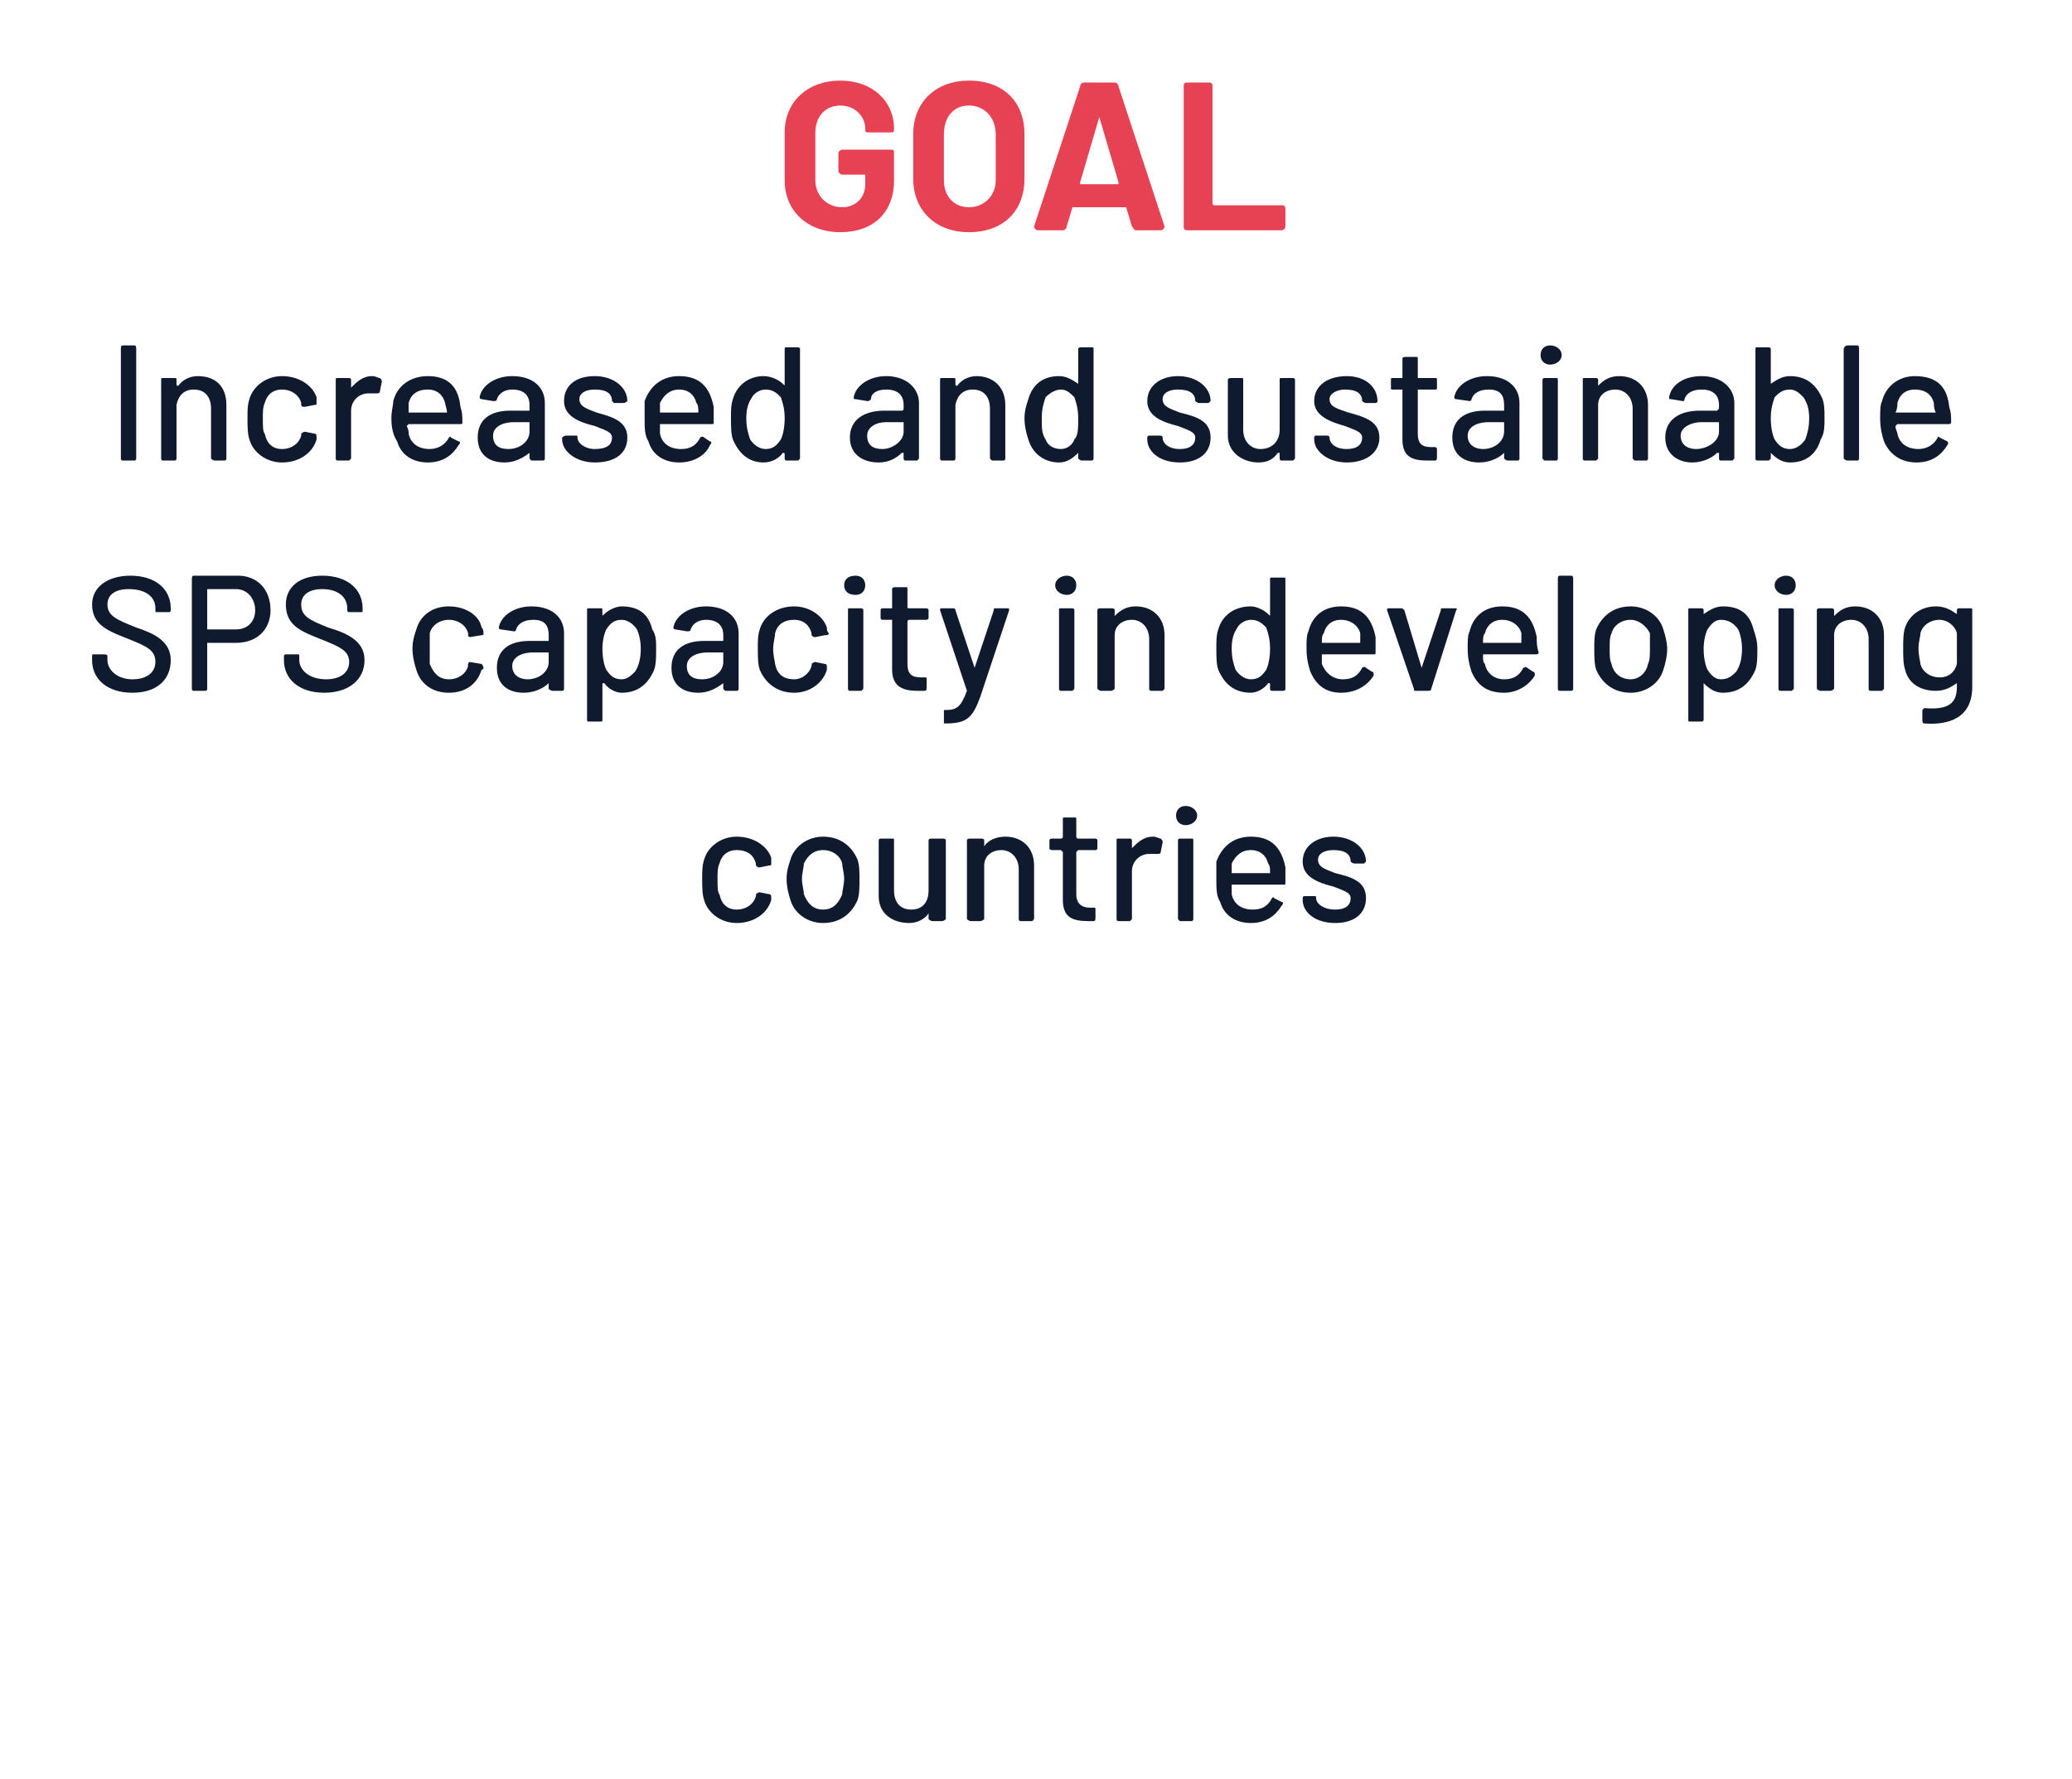
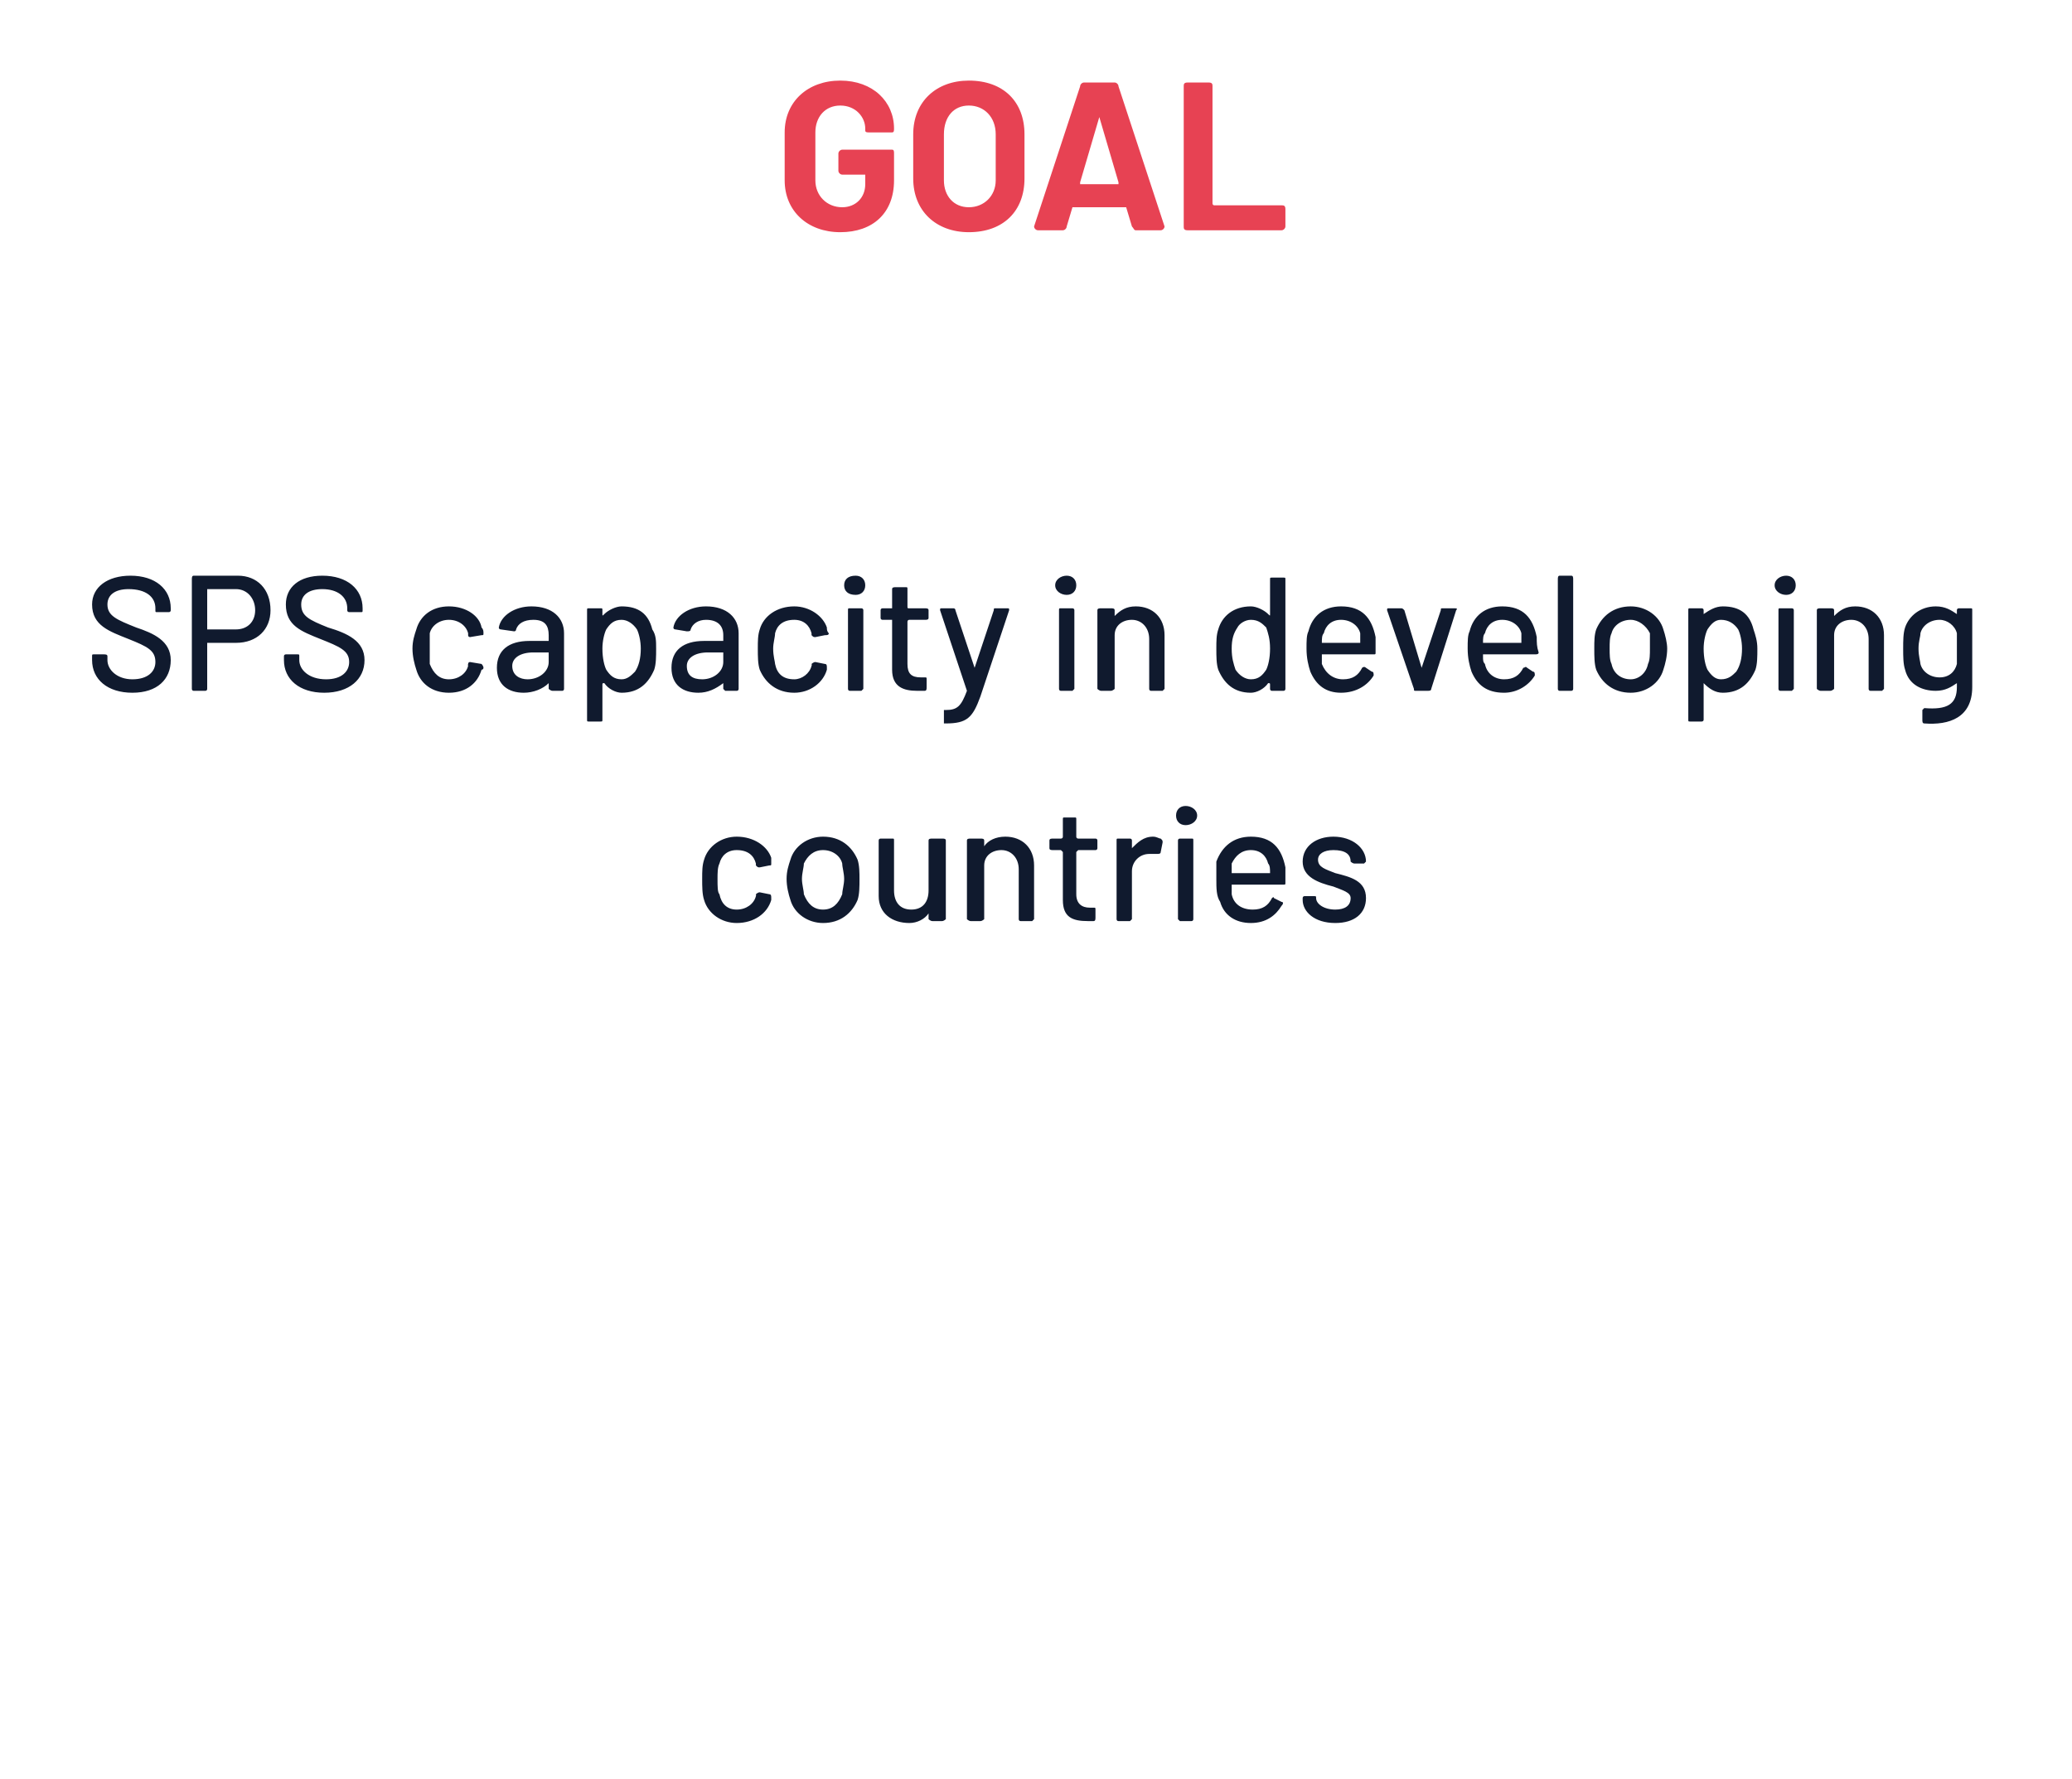
<svg xmlns="http://www.w3.org/2000/svg" version="1.1" width="108px" height="92.7px" viewBox="0 -1 108 92.7" style="top:-1px">
  <desc>GOAL Increased and sustainable SPS capacity in developing countries</desc>
  <defs />
  <g id="Polygon120148">
    <path d="M 36.7 45.9 C 36.6 45.6 36.6 45.2 36.6 44.8 C 36.6 44.4 36.6 44.1 36.7 43.8 C 36.9 43.1 37.6 42.6 38.4 42.6 C 39.3 42.6 40 43.1 40.2 43.7 C 40.2 43.8 40.2 43.9 40.2 44 C 40.2 44.1 40.2 44.1 40.1 44.1 C 40.1 44.1 39.6 44.2 39.6 44.2 C 39.5 44.2 39.5 44.2 39.4 44.1 C 39.4 44.1 39.4 44 39.4 44 C 39.3 43.6 39 43.3 38.4 43.3 C 37.9 43.3 37.6 43.6 37.5 44 C 37.4 44.2 37.4 44.5 37.4 44.8 C 37.4 45.2 37.4 45.5 37.5 45.6 C 37.6 46.1 37.9 46.4 38.4 46.4 C 38.9 46.4 39.3 46.1 39.4 45.7 C 39.42 45.66 39.4 45.6 39.4 45.6 C 39.4 45.6 39.42 45.64 39.4 45.6 C 39.4 45.6 39.5 45.5 39.6 45.5 C 39.6 45.5 40.1 45.6 40.1 45.6 C 40.2 45.6 40.2 45.7 40.2 45.8 C 40.2 45.8 40.2 45.9 40.2 45.9 C 40 46.6 39.3 47.1 38.4 47.1 C 37.6 47.1 36.9 46.6 36.7 45.9 Z M 41.2 45.9 C 41.1 45.6 41 45.2 41 44.8 C 41 44.4 41.1 44.1 41.2 43.8 C 41.4 43.1 42.1 42.6 42.9 42.6 C 43.8 42.6 44.4 43.1 44.7 43.8 C 44.8 44.1 44.8 44.5 44.8 44.8 C 44.8 45.2 44.8 45.6 44.7 45.9 C 44.4 46.6 43.8 47.1 42.9 47.1 C 42.1 47.1 41.4 46.6 41.2 45.9 Z M 43.9 45.6 C 43.9 45.4 44 45.1 44 44.8 C 44 44.5 43.9 44.2 43.9 44 C 43.8 43.6 43.4 43.3 42.9 43.3 C 42.4 43.3 42.1 43.6 41.9 44 C 41.9 44.2 41.8 44.5 41.8 44.8 C 41.8 45.1 41.9 45.4 41.9 45.6 C 42.1 46.1 42.4 46.4 42.9 46.4 C 43.4 46.4 43.7 46.1 43.9 45.6 Z M 48.6 42.7 C 48.6 42.7 49.1 42.7 49.1 42.7 C 49.2 42.7 49.3 42.7 49.3 42.8 C 49.3 42.8 49.3 46.9 49.3 46.9 C 49.3 46.9 49.2 47 49.1 47 C 49.1 47 48.6 47 48.6 47 C 48.5 47 48.4 46.9 48.4 46.9 C 48.4 46.9 48.4 46.6 48.4 46.6 C 48.4 46.6 48.4 46.6 48.4 46.6 C 48.2 46.9 47.8 47.1 47.4 47.1 C 46.5 47.1 45.8 46.6 45.8 45.7 C 45.8 45.7 45.8 42.8 45.8 42.8 C 45.8 42.7 45.9 42.7 45.9 42.7 C 45.9 42.7 46.5 42.7 46.5 42.7 C 46.6 42.7 46.6 42.7 46.6 42.8 C 46.6 42.8 46.6 45.4 46.6 45.4 C 46.6 46 46.9 46.4 47.5 46.4 C 48.1 46.4 48.4 46 48.4 45.4 C 48.4 45.4 48.4 42.8 48.4 42.8 C 48.4 42.7 48.5 42.7 48.6 42.7 Z M 53.9 44.1 C 53.9 44.1 53.9 46.9 53.9 46.9 C 53.9 46.9 53.8 47 53.8 47 C 53.8 47 53.2 47 53.2 47 C 53.1 47 53.1 46.9 53.1 46.9 C 53.1 46.9 53.1 44.3 53.1 44.3 C 53.1 43.7 52.7 43.3 52.2 43.3 C 51.7 43.3 51.3 43.6 51.3 44.1 C 51.3 44.1 51.3 46.9 51.3 46.9 C 51.3 46.9 51.2 47 51.1 47 C 51.1 47 50.6 47 50.6 47 C 50.5 47 50.4 46.9 50.4 46.9 C 50.4 46.9 50.4 42.8 50.4 42.8 C 50.4 42.7 50.5 42.7 50.6 42.7 C 50.6 42.7 51.1 42.7 51.1 42.7 C 51.2 42.7 51.3 42.7 51.3 42.8 C 51.3 42.8 51.3 43 51.3 43 C 51.3 43.1 51.3 43.1 51.3 43.1 C 51.5 42.8 51.9 42.6 52.4 42.6 C 53.3 42.6 53.9 43.2 53.9 44.1 Z M 57.1 43.3 C 57.1 43.3 56.2 43.3 56.2 43.3 C 56.2 43.3 56.1 43.4 56.1 43.4 C 56.1 43.4 56.1 45.6 56.1 45.6 C 56.1 46.1 56.4 46.3 56.8 46.3 C 56.8 46.3 57 46.3 57 46.3 C 57.1 46.3 57.1 46.3 57.1 46.4 C 57.1 46.4 57.1 46.8 57.1 46.8 C 57.1 46.9 57.1 47 57 47 C 56.9 47 56.8 47 56.7 47 C 55.9 47 55.4 46.8 55.4 45.9 C 55.4 45.9 55.4 43.4 55.4 43.4 C 55.4 43.4 55.3 43.3 55.3 43.3 C 55.3 43.3 54.9 43.3 54.9 43.3 C 54.8 43.3 54.7 43.3 54.7 43.2 C 54.7 43.2 54.7 42.8 54.7 42.8 C 54.7 42.7 54.8 42.7 54.9 42.7 C 54.9 42.7 55.3 42.7 55.3 42.7 C 55.3 42.7 55.4 42.7 55.4 42.6 C 55.4 42.6 55.4 41.7 55.4 41.7 C 55.4 41.6 55.4 41.6 55.5 41.6 C 55.5 41.6 56 41.6 56 41.6 C 56.1 41.6 56.1 41.6 56.1 41.7 C 56.1 41.7 56.1 42.6 56.1 42.6 C 56.1 42.7 56.2 42.7 56.2 42.7 C 56.2 42.7 57.1 42.7 57.1 42.7 C 57.1 42.7 57.2 42.7 57.2 42.8 C 57.2 42.8 57.2 43.2 57.2 43.2 C 57.2 43.3 57.1 43.3 57.1 43.3 Z M 60.5 42.7 C 60.6 42.8 60.6 42.8 60.6 42.9 C 60.6 42.9 60.5 43.4 60.5 43.4 C 60.5 43.5 60.4 43.5 60.3 43.5 C 60.2 43.5 60.1 43.5 59.9 43.5 C 59.4 43.5 59 43.9 59 44.4 C 59 44.4 59 46.9 59 46.9 C 59 46.9 58.9 47 58.9 47 C 58.9 47 58.3 47 58.3 47 C 58.2 47 58.2 46.9 58.2 46.9 C 58.2 46.9 58.2 42.8 58.2 42.8 C 58.2 42.7 58.2 42.7 58.3 42.7 C 58.3 42.7 58.9 42.7 58.9 42.7 C 58.9 42.7 59 42.7 59 42.8 C 59 42.8 59 43.2 59 43.2 C 59 43.2 59 43.2 59 43.2 C 59.3 42.9 59.6 42.6 60.1 42.6 C 60.3 42.6 60.4 42.7 60.5 42.7 Z M 61.3 41.5 C 61.3 41.2 61.5 41 61.8 41 C 62.1 41 62.4 41.2 62.4 41.5 C 62.4 41.8 62.1 42 61.8 42 C 61.5 42 61.3 41.8 61.3 41.5 Z M 61.4 46.9 C 61.4 46.9 61.4 42.8 61.4 42.8 C 61.4 42.7 61.5 42.7 61.5 42.7 C 61.5 42.7 62.1 42.7 62.1 42.7 C 62.2 42.7 62.2 42.7 62.2 42.8 C 62.2 42.8 62.2 46.9 62.2 46.9 C 62.2 46.9 62.2 47 62.1 47 C 62.1 47 61.5 47 61.5 47 C 61.5 47 61.4 46.9 61.4 46.9 Z M 66.3 45.8 C 66.3 45.8 66.4 45.7 66.4 45.8 C 66.4 45.8 66.8 46 66.8 46 C 66.9 46 66.9 46.1 66.8 46.2 C 66.5 46.7 66 47.1 65.2 47.1 C 64.4 47.1 63.8 46.7 63.6 46 C 63.4 45.7 63.4 45.3 63.4 44.8 C 63.4 44.4 63.4 44.1 63.4 43.9 C 63.7 43.1 64.3 42.6 65.2 42.6 C 66.3 42.6 66.8 43.2 67 44.2 C 67 44.5 67 44.7 67 45 C 67 45.1 67 45.1 66.9 45.1 C 66.9 45.1 64.2 45.1 64.2 45.1 C 64.2 45.1 64.2 45.2 64.2 45.2 C 64.2 45.4 64.2 45.5 64.2 45.6 C 64.3 46.1 64.7 46.4 65.3 46.4 C 65.8 46.4 66.1 46.2 66.3 45.8 Z M 64.2 44 C 64.2 44.1 64.2 44.3 64.2 44.5 C 64.2 44.5 64.2 44.5 64.2 44.5 C 64.2 44.5 66.1 44.5 66.1 44.5 C 66.2 44.5 66.2 44.5 66.2 44.5 C 66.2 44.3 66.2 44.1 66.1 44 C 66 43.6 65.7 43.3 65.2 43.3 C 64.7 43.3 64.4 43.6 64.2 44 Z M 67.9 45.9 C 67.9 45.9 67.9 45.8 67.9 45.8 C 67.9 45.8 67.9 45.7 68 45.7 C 68 45.7 68.5 45.7 68.5 45.7 C 68.6 45.7 68.6 45.7 68.6 45.8 C 68.6 45.8 68.6 45.8 68.6 45.8 C 68.6 46.1 69 46.4 69.6 46.4 C 70.1 46.4 70.4 46.2 70.4 45.8 C 70.4 45.5 70 45.4 69.5 45.2 C 68.7 45 67.9 44.7 67.9 43.9 C 67.9 43.1 68.6 42.6 69.5 42.6 C 70.5 42.6 71.2 43.2 71.2 43.9 C 71.2 43.9 71.1 44 71.1 44 C 71.1 44 70.6 44 70.6 44 C 70.5 44 70.4 43.9 70.4 43.9 C 70.4 43.9 70.4 43.9 70.4 43.9 C 70.4 43.5 70.1 43.3 69.5 43.3 C 69 43.3 68.7 43.5 68.7 43.8 C 68.7 44.2 69.1 44.3 69.6 44.5 C 70.4 44.7 71.2 44.9 71.2 45.8 C 71.2 46.6 70.6 47.1 69.6 47.1 C 68.5 47.1 67.9 46.5 67.9 45.9 Z " stroke="none" fill="#101a2e" />
  </g>
  <g id="Polygon120147">
    <path d="M 4.8 33.4 C 4.8 33.4 4.8 33.2 4.8 33.2 C 4.8 33.1 4.8 33.1 4.9 33.1 C 4.9 33.1 5.4 33.1 5.4 33.1 C 5.5 33.1 5.6 33.1 5.6 33.2 C 5.6 33.2 5.6 33.4 5.6 33.4 C 5.6 33.9 6.1 34.4 6.9 34.4 C 7.7 34.4 8.1 34 8.1 33.5 C 8.1 32.9 7.7 32.7 6.7 32.3 C 5.7 31.9 4.8 31.6 4.8 30.5 C 4.8 29.6 5.6 29 6.8 29 C 8.1 29 8.9 29.7 8.9 30.7 C 8.9 30.7 8.9 30.8 8.9 30.8 C 8.9 30.9 8.8 30.9 8.8 30.9 C 8.8 30.9 8.2 30.9 8.2 30.9 C 8.1 30.9 8.1 30.9 8.1 30.8 C 8.1 30.8 8.1 30.7 8.1 30.7 C 8.1 30.1 7.6 29.7 6.7 29.7 C 6 29.7 5.6 30 5.6 30.5 C 5.6 31.1 6.1 31.3 7.1 31.7 C 8 32 8.9 32.4 8.9 33.4 C 8.9 34.4 8.2 35.1 6.9 35.1 C 5.6 35.1 4.8 34.4 4.8 33.4 Z M 14.1 30.8 C 14.1 31.8 13.4 32.5 12.3 32.5 C 12.3 32.5 10.8 32.5 10.8 32.5 C 10.8 32.5 10.8 32.5 10.8 32.5 C 10.8 32.5 10.8 34.9 10.8 34.9 C 10.8 34.9 10.8 35 10.7 35 C 10.7 35 10.1 35 10.1 35 C 10 35 10 34.9 10 34.9 C 10 34.9 10 29.2 10 29.2 C 10 29.1 10 29 10.1 29 C 10.1 29 12.4 29 12.4 29 C 13.4 29 14.1 29.7 14.1 30.8 Z M 13.3 30.8 C 13.3 30.2 12.9 29.7 12.3 29.7 C 12.3 29.7 10.8 29.7 10.8 29.7 C 10.8 29.7 10.8 29.8 10.8 29.8 C 10.8 29.8 10.8 31.8 10.8 31.8 C 10.8 31.8 10.8 31.8 10.8 31.8 C 10.8 31.8 12.3 31.8 12.3 31.8 C 12.9 31.8 13.3 31.4 13.3 30.8 Z M 14.8 33.4 C 14.8 33.4 14.8 33.2 14.8 33.2 C 14.8 33.1 14.9 33.1 14.9 33.1 C 14.9 33.1 15.5 33.1 15.5 33.1 C 15.6 33.1 15.6 33.1 15.6 33.2 C 15.6 33.2 15.6 33.4 15.6 33.4 C 15.6 33.9 16.1 34.4 17 34.4 C 17.8 34.4 18.2 34 18.2 33.5 C 18.2 32.9 17.7 32.7 16.7 32.3 C 15.7 31.9 14.9 31.6 14.9 30.5 C 14.9 29.6 15.6 29 16.8 29 C 18.1 29 18.9 29.7 18.9 30.7 C 18.9 30.7 18.9 30.8 18.9 30.8 C 18.9 30.9 18.9 30.9 18.8 30.9 C 18.8 30.9 18.2 30.9 18.2 30.9 C 18.2 30.9 18.1 30.9 18.1 30.8 C 18.1 30.8 18.1 30.7 18.1 30.7 C 18.1 30.1 17.6 29.7 16.8 29.7 C 16.1 29.7 15.7 30 15.7 30.5 C 15.7 31.1 16.1 31.3 17.1 31.7 C 18.1 32 19 32.4 19 33.4 C 19 34.4 18.2 35.1 16.9 35.1 C 15.6 35.1 14.8 34.4 14.8 33.4 Z M 21.7 33.9 C 21.6 33.6 21.5 33.2 21.5 32.8 C 21.5 32.4 21.6 32.1 21.7 31.8 C 21.9 31.1 22.5 30.6 23.4 30.6 C 24.3 30.6 25 31.1 25.1 31.7 C 25.2 31.8 25.2 31.9 25.2 32 C 25.2 32.1 25.2 32.1 25.1 32.1 C 25.1 32.1 24.5 32.2 24.5 32.2 C 24.5 32.2 24.4 32.2 24.4 32.1 C 24.4 32.1 24.4 32 24.4 32 C 24.3 31.6 23.9 31.3 23.4 31.3 C 22.9 31.3 22.5 31.6 22.4 32 C 22.4 32.2 22.4 32.5 22.4 32.8 C 22.4 33.2 22.4 33.5 22.4 33.6 C 22.6 34.1 22.9 34.4 23.4 34.4 C 23.9 34.4 24.3 34.1 24.4 33.7 C 24.38 33.66 24.4 33.6 24.4 33.6 C 24.4 33.6 24.38 33.64 24.4 33.6 C 24.4 33.6 24.4 33.5 24.5 33.5 C 24.5 33.5 25.1 33.6 25.1 33.6 C 25.1 33.6 25.2 33.7 25.2 33.8 C 25.2 33.8 25.2 33.9 25.1 33.9 C 24.9 34.6 24.3 35.1 23.4 35.1 C 22.5 35.1 21.9 34.6 21.7 33.9 Z M 29.4 32 C 29.4 32 29.4 34.9 29.4 34.9 C 29.4 34.9 29.4 35 29.3 35 C 29.3 35 28.8 35 28.8 35 C 28.7 35 28.6 34.9 28.6 34.9 C 28.6 34.9 28.6 34.6 28.6 34.6 C 28.6 34.6 28.6 34.6 28.6 34.6 C 28.3 34.9 27.8 35.1 27.3 35.1 C 26.5 35.1 25.9 34.7 25.9 33.8 C 25.9 32.9 26.5 32.4 27.6 32.4 C 27.6 32.4 28.6 32.4 28.6 32.4 C 28.6 32.4 28.6 32.3 28.6 32.3 C 28.6 32.3 28.6 32.1 28.6 32.1 C 28.6 31.6 28.4 31.3 27.8 31.3 C 27.3 31.3 27 31.5 26.9 31.8 C 26.9 31.9 26.8 31.9 26.8 31.9 C 26.8 31.9 26.1 31.8 26.1 31.8 C 26.1 31.8 26 31.8 26 31.7 C 26.1 31.1 26.8 30.6 27.7 30.6 C 28.8 30.6 29.4 31.2 29.4 32 Z M 28.6 33.5 C 28.6 33.5 28.6 33 28.6 33 C 28.6 33 28.6 33 28.6 33 C 28.6 33 27.8 33 27.8 33 C 27.1 33 26.7 33.3 26.7 33.7 C 26.7 34.2 27.1 34.4 27.5 34.4 C 28.1 34.4 28.6 34 28.6 33.5 Z M 34 31.8 C 34.2 32.1 34.2 32.4 34.2 32.8 C 34.2 33.2 34.2 33.6 34.1 33.9 C 33.8 34.6 33.3 35.1 32.4 35.1 C 32.1 35.1 31.7 34.9 31.5 34.6 C 31.4 34.6 31.4 34.6 31.4 34.7 C 31.4 34.7 31.4 36.5 31.4 36.5 C 31.4 36.6 31.4 36.6 31.3 36.6 C 31.3 36.6 30.7 36.6 30.7 36.6 C 30.6 36.6 30.6 36.6 30.6 36.5 C 30.6 36.5 30.6 30.8 30.6 30.8 C 30.6 30.7 30.6 30.7 30.7 30.7 C 30.7 30.7 31.3 30.7 31.3 30.7 C 31.4 30.7 31.4 30.7 31.4 30.8 C 31.4 30.8 31.4 31 31.4 31 C 31.4 31.1 31.4 31.1 31.5 31 C 31.7 30.8 32.1 30.6 32.4 30.6 C 33.3 30.6 33.8 31 34 31.8 C 34 31.8 34 31.8 34 31.8 Z M 33.1 34 C 33.3 33.7 33.4 33.3 33.4 32.8 C 33.4 32.4 33.3 32 33.2 31.8 C 33 31.5 32.7 31.3 32.4 31.3 C 32 31.3 31.8 31.5 31.6 31.8 C 31.5 32 31.4 32.4 31.4 32.8 C 31.4 33.3 31.5 33.7 31.6 33.9 C 31.8 34.2 32 34.4 32.4 34.4 C 32.7 34.4 32.9 34.2 33.1 34 C 33.1 34 33.1 34 33.1 34 Z M 38.5 32 C 38.5 32 38.5 34.9 38.5 34.9 C 38.5 34.9 38.5 35 38.4 35 C 38.4 35 37.8 35 37.8 35 C 37.8 35 37.7 34.9 37.7 34.9 C 37.7 34.9 37.7 34.6 37.7 34.6 C 37.7 34.6 37.7 34.6 37.7 34.6 C 37.3 34.9 36.9 35.1 36.4 35.1 C 35.6 35.1 35 34.7 35 33.8 C 35 32.9 35.6 32.4 36.7 32.4 C 36.7 32.4 37.7 32.4 37.7 32.4 C 37.7 32.4 37.7 32.3 37.7 32.3 C 37.7 32.3 37.7 32.1 37.7 32.1 C 37.7 31.6 37.4 31.3 36.8 31.3 C 36.4 31.3 36.1 31.5 36 31.8 C 36 31.9 35.9 31.9 35.8 31.9 C 35.8 31.9 35.2 31.8 35.2 31.8 C 35.2 31.8 35.1 31.8 35.1 31.7 C 35.2 31.1 35.9 30.6 36.8 30.6 C 37.9 30.6 38.5 31.2 38.5 32 Z M 37.7 33.5 C 37.7 33.5 37.7 33 37.7 33 C 37.7 33 37.7 33 37.7 33 C 37.7 33 36.9 33 36.9 33 C 36.2 33 35.8 33.3 35.8 33.7 C 35.8 34.2 36.1 34.4 36.6 34.4 C 37.2 34.4 37.7 34 37.7 33.5 Z M 39.6 33.9 C 39.5 33.6 39.5 33.2 39.5 32.8 C 39.5 32.4 39.5 32.1 39.6 31.8 C 39.8 31.1 40.5 30.6 41.4 30.6 C 42.2 30.6 42.9 31.1 43.1 31.7 C 43.1 31.8 43.1 31.9 43.2 32 C 43.2 32.1 43.1 32.1 43 32.1 C 43 32.1 42.5 32.2 42.5 32.2 C 42.4 32.2 42.4 32.2 42.3 32.1 C 42.3 32.1 42.3 32 42.3 32 C 42.2 31.6 41.9 31.3 41.4 31.3 C 40.8 31.3 40.5 31.6 40.4 32 C 40.4 32.2 40.3 32.5 40.3 32.8 C 40.3 33.2 40.4 33.5 40.4 33.6 C 40.5 34.1 40.8 34.4 41.4 34.4 C 41.8 34.4 42.2 34.1 42.3 33.7 C 42.33 33.66 42.3 33.6 42.3 33.6 C 42.3 33.6 42.33 33.64 42.3 33.6 C 42.3 33.6 42.4 33.5 42.5 33.5 C 42.5 33.5 43 33.6 43 33.6 C 43.1 33.6 43.1 33.7 43.1 33.8 C 43.1 33.8 43.1 33.9 43.1 33.9 C 42.9 34.6 42.2 35.1 41.4 35.1 C 40.5 35.1 39.9 34.6 39.6 33.9 Z M 44 29.5 C 44 29.2 44.2 29 44.6 29 C 44.9 29 45.1 29.2 45.1 29.5 C 45.1 29.8 44.9 30 44.6 30 C 44.2 30 44 29.8 44 29.5 Z M 44.2 34.9 C 44.2 34.9 44.2 30.8 44.2 30.8 C 44.2 30.7 44.2 30.7 44.3 30.7 C 44.3 30.7 44.9 30.7 44.9 30.7 C 44.9 30.7 45 30.7 45 30.8 C 45 30.8 45 34.9 45 34.9 C 45 34.9 44.9 35 44.9 35 C 44.9 35 44.3 35 44.3 35 C 44.2 35 44.2 34.9 44.2 34.9 Z M 48.2 31.3 C 48.2 31.3 47.4 31.3 47.4 31.3 C 47.3 31.3 47.3 31.4 47.3 31.4 C 47.3 31.4 47.3 33.6 47.3 33.6 C 47.3 34.1 47.5 34.3 48 34.3 C 48 34.3 48.2 34.3 48.2 34.3 C 48.3 34.3 48.3 34.3 48.3 34.4 C 48.3 34.4 48.3 34.8 48.3 34.8 C 48.3 34.9 48.3 35 48.2 35 C 48.1 35 48 35 47.8 35 C 47.1 35 46.5 34.8 46.5 33.9 C 46.5 33.9 46.5 31.4 46.5 31.4 C 46.5 31.4 46.5 31.3 46.5 31.3 C 46.5 31.3 46 31.3 46 31.3 C 46 31.3 45.9 31.3 45.9 31.2 C 45.9 31.2 45.9 30.8 45.9 30.8 C 45.9 30.7 46 30.7 46 30.7 C 46 30.7 46.5 30.7 46.5 30.7 C 46.5 30.7 46.5 30.7 46.5 30.6 C 46.5 30.6 46.5 29.7 46.5 29.7 C 46.5 29.6 46.6 29.6 46.7 29.6 C 46.7 29.6 47.2 29.6 47.2 29.6 C 47.3 29.6 47.3 29.6 47.3 29.7 C 47.3 29.7 47.3 30.6 47.3 30.6 C 47.3 30.7 47.3 30.7 47.4 30.7 C 47.4 30.7 48.2 30.7 48.2 30.7 C 48.3 30.7 48.4 30.7 48.4 30.8 C 48.4 30.8 48.4 31.2 48.4 31.2 C 48.4 31.3 48.3 31.3 48.2 31.3 Z M 49.2 36.6 C 49.2 36.6 49.2 36.1 49.2 36.1 C 49.2 36.1 49.2 36 49.2 36 C 49.2 36 49.3 36 49.3 36 C 49.9 36 50.1 35.8 50.4 35 C 50.4 35 50.4 35 50.4 35 C 50.4 35 49 30.8 49 30.8 C 49 30.7 49 30.7 49.1 30.7 C 49.1 30.7 49.7 30.7 49.7 30.7 C 49.7 30.7 49.8 30.7 49.8 30.8 C 49.8 30.8 50.8 33.8 50.8 33.8 C 50.8 33.9 50.8 33.9 50.8 33.8 C 50.8 33.8 51.8 30.8 51.8 30.8 C 51.8 30.7 51.8 30.7 51.9 30.7 C 51.9 30.7 52.5 30.7 52.5 30.7 C 52.6 30.7 52.6 30.7 52.6 30.8 C 52.6 30.8 51.1 35.3 51.1 35.3 C 50.7 36.4 50.4 36.7 49.3 36.7 C 49.3 36.7 49.2 36.7 49.2 36.7 C 49.2 36.7 49.2 36.6 49.2 36.6 Z M 55 29.5 C 55 29.2 55.3 29 55.6 29 C 55.9 29 56.1 29.2 56.1 29.5 C 56.1 29.8 55.9 30 55.6 30 C 55.3 30 55 29.8 55 29.5 Z M 55.2 34.9 C 55.2 34.9 55.2 30.8 55.2 30.8 C 55.2 30.7 55.2 30.7 55.3 30.7 C 55.3 30.7 55.9 30.7 55.9 30.7 C 55.9 30.7 56 30.7 56 30.8 C 56 30.8 56 34.9 56 34.9 C 56 34.9 55.9 35 55.9 35 C 55.9 35 55.3 35 55.3 35 C 55.2 35 55.2 34.9 55.2 34.9 Z M 60.7 32.1 C 60.7 32.1 60.7 34.9 60.7 34.9 C 60.7 34.9 60.6 35 60.6 35 C 60.6 35 60 35 60 35 C 59.9 35 59.9 34.9 59.9 34.9 C 59.9 34.9 59.9 32.3 59.9 32.3 C 59.9 31.7 59.5 31.3 59 31.3 C 58.5 31.3 58.1 31.6 58.1 32.1 C 58.1 32.1 58.1 34.9 58.1 34.9 C 58.1 34.9 58 35 57.9 35 C 57.9 35 57.4 35 57.4 35 C 57.3 35 57.2 34.9 57.2 34.9 C 57.2 34.9 57.2 30.8 57.2 30.8 C 57.2 30.7 57.3 30.7 57.4 30.7 C 57.4 30.7 57.9 30.7 57.9 30.7 C 58 30.7 58.1 30.7 58.1 30.8 C 58.1 30.8 58.1 31 58.1 31 C 58.1 31.1 58.1 31.1 58.1 31.1 C 58.4 30.8 58.7 30.6 59.2 30.6 C 60.1 30.6 60.7 31.2 60.7 32.1 Z M 66.3 29.1 C 66.3 29.1 66.9 29.1 66.9 29.1 C 67 29.1 67 29.1 67 29.2 C 67 29.2 67 34.9 67 34.9 C 67 34.9 67 35 66.9 35 C 66.9 35 66.3 35 66.3 35 C 66.2 35 66.2 34.9 66.2 34.9 C 66.2 34.9 66.2 34.7 66.2 34.7 C 66.2 34.6 66.2 34.6 66.1 34.6 C 65.9 34.9 65.5 35.1 65.2 35.1 C 64.3 35.1 63.8 34.6 63.5 33.9 C 63.4 33.6 63.4 33.2 63.4 32.8 C 63.4 32.4 63.4 32.1 63.5 31.8 C 63.7 31.1 64.3 30.6 65.2 30.6 C 65.5 30.6 65.9 30.8 66.1 31 C 66.2 31.1 66.2 31.1 66.2 31 C 66.2 31 66.2 29.2 66.2 29.2 C 66.2 29.1 66.2 29.1 66.3 29.1 Z M 66.2 32.8 C 66.2 32.3 66.1 32 66 31.7 C 65.8 31.5 65.6 31.3 65.2 31.3 C 64.9 31.3 64.6 31.5 64.5 31.7 C 64.3 32 64.2 32.3 64.2 32.8 C 64.2 33.3 64.3 33.6 64.4 33.9 C 64.6 34.2 64.9 34.4 65.2 34.4 C 65.6 34.4 65.8 34.2 66 33.9 C 66.1 33.7 66.2 33.3 66.2 32.8 Z M 71 33.8 C 71 33.8 71.1 33.7 71.2 33.8 C 71.2 33.8 71.5 34 71.5 34 C 71.6 34 71.6 34.1 71.6 34.2 C 71.3 34.7 70.7 35.1 69.9 35.1 C 69.1 35.1 68.6 34.7 68.3 34 C 68.2 33.7 68.1 33.3 68.1 32.8 C 68.1 32.4 68.1 32.1 68.2 31.9 C 68.4 31.1 69 30.6 69.9 30.6 C 71 30.6 71.5 31.2 71.7 32.2 C 71.7 32.5 71.7 32.7 71.7 33 C 71.7 33.1 71.7 33.1 71.6 33.1 C 71.6 33.1 68.9 33.1 68.9 33.1 C 68.9 33.1 68.9 33.2 68.9 33.2 C 68.9 33.4 68.9 33.5 68.9 33.6 C 69.1 34.1 69.5 34.4 70 34.4 C 70.5 34.4 70.8 34.2 71 33.8 Z M 69 32 C 68.9 32.1 68.9 32.3 68.9 32.5 C 68.9 32.5 68.9 32.5 68.9 32.5 C 68.9 32.5 70.9 32.5 70.9 32.5 C 70.9 32.5 70.9 32.5 70.9 32.5 C 70.9 32.3 70.9 32.1 70.9 32 C 70.8 31.6 70.4 31.3 69.9 31.3 C 69.4 31.3 69.1 31.6 69 32 Z M 73.7 34.9 C 73.7 34.9 72.3 30.8 72.3 30.8 C 72.3 30.7 72.3 30.7 72.4 30.7 C 72.4 30.7 73 30.7 73 30.7 C 73.1 30.7 73.1 30.7 73.2 30.8 C 73.2 30.8 74.1 33.8 74.1 33.8 C 74.1 33.9 74.1 33.9 74.1 33.8 C 74.1 33.8 75.1 30.8 75.1 30.8 C 75.1 30.7 75.1 30.7 75.2 30.7 C 75.2 30.7 75.8 30.7 75.8 30.7 C 75.9 30.7 76 30.7 75.9 30.8 C 75.9 30.8 74.6 34.9 74.6 34.9 C 74.6 35 74.5 35 74.4 35 C 74.4 35 73.8 35 73.8 35 C 73.7 35 73.7 35 73.7 34.9 Z M 79.4 33.8 C 79.5 33.8 79.5 33.7 79.6 33.8 C 79.6 33.8 79.9 34 79.9 34 C 80 34 80 34.1 80 34.2 C 79.7 34.7 79.1 35.1 78.4 35.1 C 77.5 35.1 77 34.7 76.7 34 C 76.6 33.7 76.5 33.3 76.5 32.8 C 76.5 32.4 76.5 32.1 76.6 31.9 C 76.8 31.1 77.4 30.6 78.3 30.6 C 79.4 30.6 79.9 31.2 80.1 32.2 C 80.1 32.5 80.1 32.7 80.2 33 C 80.2 33.1 80.1 33.1 80 33.1 C 80 33.1 77.3 33.1 77.3 33.1 C 77.3 33.1 77.3 33.2 77.3 33.2 C 77.3 33.4 77.3 33.5 77.4 33.6 C 77.5 34.1 77.9 34.4 78.4 34.4 C 78.9 34.4 79.2 34.2 79.4 33.8 Z M 77.4 32 C 77.3 32.1 77.3 32.3 77.3 32.5 C 77.3 32.5 77.3 32.5 77.3 32.5 C 77.3 32.5 79.3 32.5 79.3 32.5 C 79.3 32.5 79.3 32.5 79.3 32.5 C 79.3 32.3 79.3 32.1 79.3 32 C 79.2 31.6 78.8 31.3 78.3 31.3 C 77.8 31.3 77.5 31.6 77.4 32 Z M 81.2 34.9 C 81.2 34.9 81.2 29.2 81.2 29.2 C 81.2 29.1 81.2 29 81.3 29 C 81.3 29 81.9 29 81.9 29 C 82 29 82 29.1 82 29.2 C 82 29.2 82 34.9 82 34.9 C 82 34.9 82 35 81.9 35 C 81.9 35 81.3 35 81.3 35 C 81.2 35 81.2 34.9 81.2 34.9 Z M 83.2 33.9 C 83.1 33.6 83.1 33.2 83.1 32.8 C 83.1 32.4 83.1 32.1 83.2 31.8 C 83.5 31.1 84.1 30.6 85 30.6 C 85.8 30.6 86.5 31.1 86.7 31.8 C 86.8 32.1 86.9 32.5 86.9 32.8 C 86.9 33.2 86.8 33.6 86.7 33.9 C 86.5 34.6 85.8 35.1 85 35.1 C 84.1 35.1 83.5 34.6 83.2 33.9 Z M 85.9 33.6 C 86 33.4 86 33.1 86 32.8 C 86 32.5 86 32.2 86 32 C 85.8 31.6 85.4 31.3 85 31.3 C 84.5 31.3 84.1 31.6 84 32 C 83.9 32.2 83.9 32.5 83.9 32.8 C 83.9 33.1 83.9 33.4 84 33.6 C 84.1 34.1 84.5 34.4 85 34.4 C 85.4 34.4 85.8 34.1 85.9 33.6 Z M 91.4 31.8 C 91.5 32.1 91.6 32.4 91.6 32.8 C 91.6 33.2 91.6 33.6 91.5 33.9 C 91.2 34.6 90.7 35.1 89.8 35.1 C 89.4 35.1 89.1 34.9 88.8 34.6 C 88.8 34.6 88.8 34.6 88.8 34.7 C 88.8 34.7 88.8 36.5 88.8 36.5 C 88.8 36.6 88.7 36.6 88.7 36.6 C 88.7 36.6 88.1 36.6 88.1 36.6 C 88 36.6 88 36.6 88 36.5 C 88 36.5 88 30.8 88 30.8 C 88 30.7 88 30.7 88.1 30.7 C 88.1 30.7 88.7 30.7 88.7 30.7 C 88.7 30.7 88.8 30.7 88.8 30.8 C 88.8 30.8 88.8 31 88.8 31 C 88.8 31.1 88.8 31.1 88.8 31 C 89.1 30.8 89.4 30.6 89.8 30.6 C 90.7 30.6 91.2 31 91.4 31.8 C 91.4 31.8 91.4 31.8 91.4 31.8 Z M 90.5 34 C 90.7 33.7 90.8 33.3 90.8 32.8 C 90.8 32.4 90.7 32 90.6 31.8 C 90.4 31.5 90.1 31.3 89.7 31.3 C 89.4 31.3 89.2 31.5 89 31.8 C 88.9 32 88.8 32.4 88.8 32.8 C 88.8 33.3 88.9 33.7 89 33.9 C 89.2 34.2 89.4 34.4 89.7 34.4 C 90.1 34.4 90.3 34.2 90.5 34 C 90.5 34 90.5 34 90.5 34 Z M 92.5 29.5 C 92.5 29.2 92.8 29 93.1 29 C 93.4 29 93.6 29.2 93.6 29.5 C 93.6 29.8 93.4 30 93.1 30 C 92.8 30 92.5 29.8 92.5 29.5 Z M 92.7 34.9 C 92.7 34.9 92.7 30.8 92.7 30.8 C 92.7 30.7 92.7 30.7 92.8 30.7 C 92.8 30.7 93.4 30.7 93.4 30.7 C 93.4 30.7 93.5 30.7 93.5 30.8 C 93.5 30.8 93.5 34.9 93.5 34.9 C 93.5 34.9 93.4 35 93.4 35 C 93.4 35 92.8 35 92.8 35 C 92.7 35 92.7 34.9 92.7 34.9 Z M 98.2 32.1 C 98.2 32.1 98.2 34.9 98.2 34.9 C 98.2 34.9 98.1 35 98.1 35 C 98.1 35 97.5 35 97.5 35 C 97.4 35 97.4 34.9 97.4 34.9 C 97.4 34.9 97.4 32.3 97.4 32.3 C 97.4 31.7 97 31.3 96.5 31.3 C 96 31.3 95.6 31.6 95.6 32.1 C 95.6 32.1 95.6 34.9 95.6 34.9 C 95.6 34.9 95.5 35 95.4 35 C 95.4 35 94.9 35 94.9 35 C 94.8 35 94.7 34.9 94.7 34.9 C 94.7 34.9 94.7 30.8 94.7 30.8 C 94.7 30.7 94.8 30.7 94.9 30.7 C 94.9 30.7 95.4 30.7 95.4 30.7 C 95.5 30.7 95.6 30.7 95.6 30.8 C 95.6 30.8 95.6 31 95.6 31 C 95.6 31.1 95.6 31.1 95.6 31.1 C 95.9 30.8 96.2 30.6 96.7 30.6 C 97.6 30.6 98.2 31.2 98.2 32.1 Z M 102.1 30.7 C 102.1 30.7 102.7 30.7 102.7 30.7 C 102.8 30.7 102.8 30.7 102.8 30.8 C 102.8 30.8 102.8 34.8 102.8 34.8 C 102.8 36.4 101.6 36.8 100.3 36.7 C 100.2 36.7 100.2 36.6 100.2 36.5 C 100.2 36.5 100.2 36 100.2 36 C 100.2 36 100.3 35.9 100.3 35.9 C 101.5 36 102 35.7 102 34.8 C 102 34.8 102 34.6 102 34.6 C 102 34.6 102 34.6 102 34.6 C 101.7 34.8 101.4 35 100.9 35 C 100.2 35 99.5 34.7 99.3 33.9 C 99.2 33.6 99.2 33.2 99.2 32.8 C 99.2 32.4 99.2 32 99.3 31.7 C 99.5 31.1 100.1 30.6 100.9 30.6 C 101.4 30.6 101.7 30.8 102 31 C 102 31.1 102 31 102 31 C 102 31 102 30.8 102 30.8 C 102 30.7 102.1 30.7 102.1 30.7 Z M 102 32.8 C 102 32.3 102 32.2 102 32 C 101.9 31.6 101.5 31.3 101.1 31.3 C 100.6 31.3 100.2 31.6 100.1 32 C 100.1 32.2 100 32.4 100 32.8 C 100 33.2 100.1 33.5 100.1 33.6 C 100.2 34 100.6 34.3 101.1 34.3 C 101.6 34.3 101.9 34 102 33.6 C 102 33.5 102 33.3 102 32.8 Z " stroke="none" fill="#101a2e" />
  </g>
  <g id="Polygon120146">
-     <path d="M 6.3 22.9 C 6.3 22.9 6.3 17.2 6.3 17.2 C 6.3 17.1 6.3 17 6.4 17 C 6.4 17 7 17 7 17 C 7.1 17 7.1 17.1 7.1 17.2 C 7.1 17.2 7.1 22.9 7.1 22.9 C 7.1 22.9 7.1 23 7 23 C 7 23 6.4 23 6.4 23 C 6.3 23 6.3 22.9 6.3 22.9 Z M 11.8 20.1 C 11.8 20.1 11.8 22.9 11.8 22.9 C 11.8 22.9 11.8 23 11.7 23 C 11.7 23 11.2 23 11.2 23 C 11.1 23 11 22.9 11 22.9 C 11 22.9 11 20.3 11 20.3 C 11 19.7 10.7 19.3 10.1 19.3 C 9.6 19.3 9.3 19.6 9.2 20.1 C 9.2 20.1 9.2 22.9 9.2 22.9 C 9.2 22.9 9.2 23 9.1 23 C 9.1 23 8.5 23 8.5 23 C 8.4 23 8.4 22.9 8.4 22.9 C 8.4 22.9 8.4 18.8 8.4 18.8 C 8.4 18.7 8.4 18.7 8.5 18.7 C 8.5 18.7 9.1 18.7 9.1 18.7 C 9.2 18.7 9.2 18.7 9.2 18.8 C 9.2 18.8 9.2 19 9.2 19 C 9.2 19.1 9.2 19.1 9.3 19.1 C 9.5 18.8 9.9 18.6 10.3 18.6 C 11.3 18.6 11.8 19.2 11.8 20.1 Z M 13 21.9 C 12.9 21.6 12.9 21.2 12.9 20.8 C 12.9 20.4 12.9 20.1 13 19.8 C 13.2 19.1 13.9 18.6 14.7 18.6 C 15.6 18.6 16.3 19.1 16.5 19.7 C 16.5 19.8 16.5 19.9 16.5 20 C 16.5 20.1 16.5 20.1 16.4 20.1 C 16.4 20.1 15.9 20.2 15.9 20.2 C 15.8 20.2 15.7 20.2 15.7 20.1 C 15.7 20.1 15.7 20 15.7 20 C 15.6 19.6 15.2 19.3 14.7 19.3 C 14.2 19.3 13.9 19.6 13.8 20 C 13.7 20.2 13.7 20.5 13.7 20.8 C 13.7 21.2 13.7 21.5 13.8 21.6 C 13.9 22.1 14.2 22.4 14.7 22.4 C 15.2 22.4 15.6 22.1 15.7 21.7 C 15.71 21.66 15.7 21.6 15.7 21.6 C 15.7 21.6 15.71 21.64 15.7 21.6 C 15.7 21.6 15.8 21.5 15.9 21.5 C 15.9 21.5 16.4 21.6 16.4 21.6 C 16.5 21.6 16.5 21.7 16.5 21.8 C 16.5 21.8 16.5 21.9 16.5 21.9 C 16.3 22.6 15.6 23.1 14.7 23.1 C 13.9 23.1 13.2 22.6 13 21.9 Z M 19.8 18.7 C 19.9 18.8 19.9 18.8 19.9 18.9 C 19.9 18.9 19.8 19.4 19.8 19.4 C 19.8 19.5 19.7 19.5 19.6 19.5 C 19.5 19.5 19.4 19.5 19.2 19.5 C 18.7 19.5 18.3 19.9 18.3 20.4 C 18.3 20.4 18.3 22.9 18.3 22.9 C 18.3 22.9 18.2 23 18.2 23 C 18.2 23 17.6 23 17.6 23 C 17.5 23 17.5 22.9 17.5 22.9 C 17.5 22.9 17.5 18.8 17.5 18.8 C 17.5 18.7 17.5 18.7 17.6 18.7 C 17.6 18.7 18.2 18.7 18.2 18.7 C 18.2 18.7 18.3 18.7 18.3 18.8 C 18.3 18.8 18.3 19.2 18.3 19.2 C 18.3 19.2 18.3 19.2 18.3 19.2 C 18.6 18.9 18.9 18.6 19.4 18.6 C 19.6 18.6 19.7 18.7 19.8 18.7 Z M 23.4 21.8 C 23.4 21.8 23.5 21.7 23.5 21.8 C 23.5 21.8 23.9 22 23.9 22 C 24 22 24 22.1 23.9 22.2 C 23.6 22.7 23.1 23.1 22.3 23.1 C 21.5 23.1 20.9 22.7 20.7 22 C 20.5 21.7 20.4 21.3 20.4 20.8 C 20.4 20.4 20.5 20.1 20.5 19.9 C 20.7 19.1 21.4 18.6 22.3 18.6 C 23.4 18.6 23.9 19.2 24 20.2 C 24.1 20.5 24.1 20.7 24.1 21 C 24.1 21.1 24.1 21.1 24 21.1 C 24 21.1 21.3 21.1 21.3 21.1 C 21.3 21.1 21.2 21.2 21.2 21.2 C 21.3 21.4 21.3 21.5 21.3 21.6 C 21.4 22.1 21.8 22.4 22.4 22.4 C 22.8 22.4 23.2 22.2 23.4 21.8 Z M 21.3 20 C 21.3 20.1 21.3 20.3 21.3 20.5 C 21.3 20.5 21.3 20.5 21.3 20.5 C 21.3 20.5 23.2 20.5 23.2 20.5 C 23.3 20.5 23.3 20.5 23.3 20.5 C 23.3 20.3 23.2 20.1 23.2 20 C 23.1 19.6 22.8 19.3 22.3 19.3 C 21.7 19.3 21.4 19.6 21.3 20 Z M 28.4 20 C 28.4 20 28.4 22.9 28.4 22.9 C 28.4 22.9 28.4 23 28.3 23 C 28.3 23 27.7 23 27.7 23 C 27.7 23 27.6 22.9 27.6 22.9 C 27.6 22.9 27.6 22.6 27.6 22.6 C 27.6 22.6 27.6 22.6 27.6 22.6 C 27.2 22.9 26.8 23.1 26.3 23.1 C 25.5 23.1 24.9 22.7 24.9 21.8 C 24.9 20.9 25.5 20.4 26.6 20.4 C 26.6 20.4 27.6 20.4 27.6 20.4 C 27.6 20.4 27.6 20.3 27.6 20.3 C 27.6 20.3 27.6 20.1 27.6 20.1 C 27.6 19.6 27.3 19.3 26.7 19.3 C 26.3 19.3 26 19.5 25.9 19.8 C 25.9 19.9 25.8 19.9 25.7 19.9 C 25.7 19.9 25.1 19.8 25.1 19.8 C 25.1 19.8 25 19.8 25 19.7 C 25.1 19.1 25.8 18.6 26.7 18.6 C 27.8 18.6 28.4 19.2 28.4 20 Z M 27.6 21.5 C 27.6 21.5 27.6 21 27.6 21 C 27.6 21 27.6 21 27.6 21 C 27.6 21 26.8 21 26.8 21 C 26.1 21 25.7 21.3 25.7 21.7 C 25.7 22.2 26 22.4 26.5 22.4 C 27.1 22.4 27.6 22 27.6 21.5 Z M 29.3 21.9 C 29.3 21.9 29.3 21.8 29.3 21.8 C 29.3 21.8 29.4 21.7 29.5 21.7 C 29.5 21.7 30 21.7 30 21.7 C 30.1 21.7 30.1 21.7 30.1 21.8 C 30.1 21.8 30.1 21.8 30.1 21.8 C 30.1 22.1 30.5 22.4 31 22.4 C 31.6 22.4 31.9 22.2 31.9 21.8 C 31.9 21.5 31.5 21.4 31 21.2 C 30.2 21 29.4 20.7 29.4 19.9 C 29.4 19.1 30 18.6 31 18.6 C 32 18.6 32.7 19.2 32.7 19.9 C 32.7 19.9 32.6 20 32.5 20 C 32.5 20 32 20 32 20 C 32 20 31.9 19.9 31.9 19.9 C 31.9 19.9 31.9 19.9 31.9 19.9 C 31.9 19.5 31.6 19.3 31 19.3 C 30.5 19.3 30.2 19.5 30.2 19.8 C 30.2 20.2 30.6 20.3 31.1 20.5 C 31.8 20.7 32.7 20.9 32.7 21.8 C 32.7 22.6 32.1 23.1 31 23.1 C 30 23.1 29.3 22.5 29.3 21.9 Z M 36.5 21.8 C 36.5 21.8 36.6 21.7 36.7 21.8 C 36.7 21.8 37 22 37 22 C 37.1 22 37.1 22.1 37 22.2 C 36.8 22.7 36.2 23.1 35.4 23.1 C 34.6 23.1 34 22.7 33.8 22 C 33.6 21.7 33.6 21.3 33.6 20.8 C 33.6 20.4 33.6 20.1 33.6 19.9 C 33.9 19.1 34.5 18.6 35.4 18.6 C 36.5 18.6 37 19.2 37.2 20.2 C 37.2 20.5 37.2 20.7 37.2 21 C 37.2 21.1 37.2 21.1 37.1 21.1 C 37.1 21.1 34.4 21.1 34.4 21.1 C 34.4 21.1 34.4 21.2 34.4 21.2 C 34.4 21.4 34.4 21.5 34.4 21.6 C 34.5 22.1 34.9 22.4 35.5 22.4 C 36 22.4 36.3 22.2 36.5 21.8 Z M 34.4 20 C 34.4 20.1 34.4 20.3 34.4 20.5 C 34.4 20.5 34.4 20.5 34.4 20.5 C 34.4 20.5 36.3 20.5 36.3 20.5 C 36.4 20.5 36.4 20.5 36.4 20.5 C 36.4 20.3 36.4 20.1 36.3 20 C 36.2 19.6 35.9 19.3 35.4 19.3 C 34.9 19.3 34.6 19.6 34.4 20 Z M 41 17.1 C 41 17.1 41.6 17.1 41.6 17.1 C 41.6 17.1 41.7 17.1 41.7 17.2 C 41.7 17.2 41.7 22.9 41.7 22.9 C 41.7 22.9 41.6 23 41.6 23 C 41.6 23 41 23 41 23 C 40.9 23 40.9 22.9 40.9 22.9 C 40.9 22.9 40.9 22.7 40.9 22.7 C 40.9 22.6 40.9 22.6 40.8 22.6 C 40.6 22.9 40.2 23.1 39.8 23.1 C 39 23.1 38.5 22.6 38.2 21.9 C 38.1 21.6 38.1 21.2 38.1 20.8 C 38.1 20.4 38.1 20.1 38.2 19.8 C 38.4 19.1 39 18.6 39.8 18.6 C 40.2 18.6 40.6 18.8 40.8 19 C 40.9 19.1 40.9 19.1 40.9 19 C 40.9 19 40.9 17.2 40.9 17.2 C 40.9 17.1 40.9 17.1 41 17.1 Z M 40.9 20.8 C 40.9 20.3 40.8 20 40.7 19.7 C 40.5 19.5 40.3 19.3 39.9 19.3 C 39.6 19.3 39.3 19.5 39.2 19.7 C 39 20 38.9 20.3 38.9 20.8 C 38.9 21.3 39 21.6 39.1 21.9 C 39.3 22.2 39.6 22.4 39.9 22.4 C 40.3 22.4 40.5 22.2 40.7 21.9 C 40.8 21.7 40.9 21.3 40.9 20.8 Z M 47.9 20 C 47.9 20 47.9 22.9 47.9 22.9 C 47.9 22.9 47.8 23 47.8 23 C 47.8 23 47.2 23 47.2 23 C 47.1 23 47.1 22.9 47.1 22.9 C 47.1 22.9 47.1 22.6 47.1 22.6 C 47.1 22.6 47.1 22.6 47 22.6 C 46.7 22.9 46.3 23.1 45.8 23.1 C 45 23.1 44.3 22.7 44.3 21.8 C 44.3 20.9 45 20.4 46.1 20.4 C 46.1 20.4 47 20.4 47 20.4 C 47.1 20.4 47.1 20.3 47.1 20.3 C 47.1 20.3 47.1 20.1 47.1 20.1 C 47.1 19.6 46.8 19.3 46.2 19.3 C 45.7 19.3 45.4 19.5 45.4 19.8 C 45.3 19.9 45.3 19.9 45.2 19.9 C 45.2 19.9 44.6 19.8 44.6 19.8 C 44.5 19.8 44.5 19.8 44.5 19.7 C 44.6 19.1 45.3 18.6 46.2 18.6 C 47.2 18.6 47.9 19.2 47.9 20 Z M 47.1 21.5 C 47.1 21.5 47.1 21 47.1 21 C 47.1 21 47.1 21 47 21 C 47 21 46.2 21 46.2 21 C 45.6 21 45.2 21.3 45.2 21.7 C 45.2 22.2 45.5 22.4 46 22.4 C 46.5 22.4 47.1 22 47.1 21.5 Z M 52.4 20.1 C 52.4 20.1 52.4 22.9 52.4 22.9 C 52.4 22.9 52.4 23 52.3 23 C 52.3 23 51.7 23 51.7 23 C 51.7 23 51.6 22.9 51.6 22.9 C 51.6 22.9 51.6 20.3 51.6 20.3 C 51.6 19.7 51.3 19.3 50.7 19.3 C 50.2 19.3 49.9 19.6 49.8 20.1 C 49.8 20.1 49.8 22.9 49.8 22.9 C 49.8 22.9 49.8 23 49.7 23 C 49.7 23 49.1 23 49.1 23 C 49 23 49 22.9 49 22.9 C 49 22.9 49 18.8 49 18.8 C 49 18.7 49 18.7 49.1 18.7 C 49.1 18.7 49.7 18.7 49.7 18.7 C 49.8 18.7 49.8 18.7 49.8 18.8 C 49.8 18.8 49.8 19 49.8 19 C 49.8 19.1 49.8 19.1 49.9 19.1 C 50.1 18.8 50.5 18.6 50.9 18.6 C 51.8 18.6 52.4 19.2 52.4 20.1 Z M 56.4 17.1 C 56.4 17.1 56.9 17.1 56.9 17.1 C 57 17.1 57 17.1 57 17.2 C 57 17.2 57 22.9 57 22.9 C 57 22.9 57 23 56.9 23 C 56.9 23 56.4 23 56.4 23 C 56.3 23 56.2 22.9 56.2 22.9 C 56.2 22.9 56.2 22.7 56.2 22.7 C 56.2 22.6 56.2 22.6 56.2 22.6 C 55.9 22.9 55.6 23.1 55.2 23.1 C 54.4 23.1 53.8 22.6 53.6 21.9 C 53.5 21.6 53.4 21.2 53.4 20.8 C 53.4 20.4 53.5 20.1 53.6 19.8 C 53.8 19.1 54.3 18.6 55.2 18.6 C 55.6 18.6 55.9 18.8 56.2 19 C 56.2 19.1 56.2 19.1 56.2 19 C 56.2 19 56.2 17.2 56.2 17.2 C 56.2 17.1 56.3 17.1 56.4 17.1 Z M 56.2 20.8 C 56.2 20.3 56.1 20 56 19.7 C 55.8 19.5 55.6 19.3 55.3 19.3 C 55 19.3 54.7 19.5 54.5 19.7 C 54.4 20 54.3 20.3 54.3 20.8 C 54.3 21.3 54.3 21.6 54.5 21.9 C 54.6 22.2 54.9 22.4 55.3 22.4 C 55.6 22.4 55.9 22.2 56 21.9 C 56.2 21.7 56.2 21.3 56.2 20.8 Z M 59.8 21.9 C 59.8 21.9 59.8 21.8 59.8 21.8 C 59.8 21.8 59.8 21.7 59.9 21.7 C 59.9 21.7 60.4 21.7 60.4 21.7 C 60.5 21.7 60.6 21.7 60.6 21.8 C 60.6 21.8 60.6 21.8 60.6 21.8 C 60.6 22.1 60.9 22.4 61.5 22.4 C 62 22.4 62.3 22.2 62.3 21.8 C 62.3 21.5 61.9 21.4 61.4 21.2 C 60.6 21 59.8 20.7 59.8 19.9 C 59.8 19.1 60.5 18.6 61.4 18.6 C 62.4 18.6 63.1 19.2 63.1 19.9 C 63.1 19.9 63 20 63 20 C 63 20 62.5 20 62.5 20 C 62.4 20 62.3 19.9 62.3 19.9 C 62.3 19.9 62.3 19.9 62.3 19.9 C 62.3 19.5 62 19.3 61.4 19.3 C 60.9 19.3 60.6 19.5 60.6 19.8 C 60.6 20.2 61 20.3 61.5 20.5 C 62.3 20.7 63.1 20.9 63.1 21.8 C 63.1 22.6 62.5 23.1 61.5 23.1 C 60.4 23.1 59.8 22.5 59.8 21.9 Z M 66.8 18.7 C 66.8 18.7 67.4 18.7 67.4 18.7 C 67.4 18.7 67.5 18.7 67.5 18.8 C 67.5 18.8 67.5 22.9 67.5 22.9 C 67.5 22.9 67.4 23 67.4 23 C 67.4 23 66.8 23 66.8 23 C 66.7 23 66.7 22.9 66.7 22.9 C 66.7 22.9 66.7 22.6 66.7 22.6 C 66.7 22.6 66.6 22.6 66.6 22.6 C 66.4 22.9 66.1 23.1 65.6 23.1 C 64.8 23.1 64 22.6 64 21.7 C 64 21.7 64 18.8 64 18.8 C 64 18.7 64.1 18.7 64.2 18.7 C 64.2 18.7 64.7 18.7 64.7 18.7 C 64.8 18.7 64.8 18.7 64.8 18.8 C 64.8 18.8 64.8 21.4 64.8 21.4 C 64.8 22 65.2 22.4 65.7 22.4 C 66.3 22.4 66.7 22 66.7 21.4 C 66.7 21.4 66.7 18.8 66.7 18.8 C 66.7 18.7 66.7 18.7 66.8 18.7 Z M 68.5 21.9 C 68.5 21.9 68.5 21.8 68.5 21.8 C 68.5 21.8 68.5 21.7 68.6 21.7 C 68.6 21.7 69.1 21.7 69.1 21.7 C 69.2 21.7 69.3 21.7 69.3 21.8 C 69.3 21.8 69.3 21.8 69.3 21.8 C 69.3 22.1 69.6 22.4 70.2 22.4 C 70.7 22.4 71 22.2 71 21.8 C 71 21.5 70.6 21.4 70.1 21.2 C 69.4 21 68.5 20.7 68.5 19.9 C 68.5 19.1 69.2 18.6 70.2 18.6 C 71.2 18.6 71.8 19.2 71.8 19.9 C 71.8 19.9 71.8 20 71.7 20 C 71.7 20 71.2 20 71.2 20 C 71.1 20 71 19.9 71 19.9 C 71 19.9 71 19.9 71 19.9 C 71 19.5 70.7 19.3 70.1 19.3 C 69.7 19.3 69.3 19.5 69.3 19.8 C 69.3 20.2 69.7 20.3 70.3 20.5 C 71 20.7 71.9 20.9 71.9 21.8 C 71.9 22.6 71.2 23.1 70.2 23.1 C 69.2 23.1 68.5 22.5 68.5 21.9 Z M 74.8 19.3 C 74.8 19.3 73.9 19.3 73.9 19.3 C 73.9 19.3 73.9 19.4 73.9 19.4 C 73.9 19.4 73.9 21.6 73.9 21.6 C 73.9 22.1 74.1 22.3 74.6 22.3 C 74.6 22.3 74.8 22.3 74.8 22.3 C 74.8 22.3 74.9 22.3 74.9 22.4 C 74.9 22.4 74.9 22.8 74.9 22.8 C 74.9 22.9 74.9 23 74.8 23 C 74.7 23 74.5 23 74.4 23 C 73.6 23 73.1 22.8 73.1 21.9 C 73.1 21.9 73.1 19.4 73.1 19.4 C 73.1 19.4 73.1 19.3 73.1 19.3 C 73.1 19.3 72.6 19.3 72.6 19.3 C 72.5 19.3 72.5 19.3 72.5 19.2 C 72.5 19.2 72.5 18.8 72.5 18.8 C 72.5 18.7 72.5 18.7 72.6 18.7 C 72.6 18.7 73.1 18.7 73.1 18.7 C 73.1 18.7 73.1 18.7 73.1 18.6 C 73.1 18.6 73.1 17.7 73.1 17.7 C 73.1 17.6 73.2 17.6 73.3 17.6 C 73.3 17.6 73.8 17.6 73.8 17.6 C 73.9 17.6 73.9 17.6 73.9 17.7 C 73.9 17.7 73.9 18.6 73.9 18.6 C 73.9 18.7 73.9 18.7 73.9 18.7 C 73.9 18.7 74.8 18.7 74.8 18.7 C 74.9 18.7 74.9 18.7 74.9 18.8 C 74.9 18.8 74.9 19.2 74.9 19.2 C 74.9 19.3 74.9 19.3 74.8 19.3 Z M 79.2 20 C 79.2 20 79.2 22.9 79.2 22.9 C 79.2 22.9 79.2 23 79.1 23 C 79.1 23 78.6 23 78.6 23 C 78.5 23 78.4 22.9 78.4 22.9 C 78.4 22.9 78.4 22.6 78.4 22.6 C 78.4 22.6 78.4 22.6 78.4 22.6 C 78.1 22.9 77.6 23.1 77.1 23.1 C 76.3 23.1 75.7 22.7 75.7 21.8 C 75.7 20.9 76.3 20.4 77.4 20.4 C 77.4 20.4 78.4 20.4 78.4 20.4 C 78.4 20.4 78.4 20.3 78.4 20.3 C 78.4 20.3 78.4 20.1 78.4 20.1 C 78.4 19.6 78.2 19.3 77.6 19.3 C 77.1 19.3 76.8 19.5 76.7 19.8 C 76.7 19.9 76.6 19.9 76.6 19.9 C 76.6 19.9 75.9 19.8 75.9 19.8 C 75.9 19.8 75.8 19.8 75.8 19.7 C 75.9 19.1 76.6 18.6 77.5 18.6 C 78.6 18.6 79.2 19.2 79.2 20 Z M 78.4 21.5 C 78.4 21.5 78.4 21 78.4 21 C 78.4 21 78.4 21 78.4 21 C 78.4 21 77.6 21 77.6 21 C 76.9 21 76.5 21.3 76.5 21.7 C 76.5 22.2 76.9 22.4 77.3 22.4 C 77.9 22.4 78.4 22 78.4 21.5 Z M 80.3 17.5 C 80.3 17.2 80.5 17 80.8 17 C 81.1 17 81.4 17.2 81.4 17.5 C 81.4 17.8 81.1 18 80.8 18 C 80.5 18 80.3 17.8 80.3 17.5 Z M 80.4 22.9 C 80.4 22.9 80.4 18.8 80.4 18.8 C 80.4 18.7 80.5 18.7 80.5 18.7 C 80.5 18.7 81.1 18.7 81.1 18.7 C 81.2 18.7 81.2 18.7 81.2 18.8 C 81.2 18.8 81.2 22.9 81.2 22.9 C 81.2 22.9 81.2 23 81.1 23 C 81.1 23 80.5 23 80.5 23 C 80.5 23 80.4 22.9 80.4 22.9 Z M 85.9 20.1 C 85.9 20.1 85.9 22.9 85.9 22.9 C 85.9 22.9 85.9 23 85.8 23 C 85.8 23 85.2 23 85.2 23 C 85.2 23 85.1 22.9 85.1 22.9 C 85.1 22.9 85.1 20.3 85.1 20.3 C 85.1 19.7 84.7 19.3 84.2 19.3 C 83.7 19.3 83.3 19.6 83.3 20.1 C 83.3 20.1 83.3 22.9 83.3 22.9 C 83.3 22.9 83.2 23 83.2 23 C 83.2 23 82.6 23 82.6 23 C 82.5 23 82.5 22.9 82.5 22.9 C 82.5 22.9 82.5 18.8 82.5 18.8 C 82.5 18.7 82.5 18.7 82.6 18.7 C 82.6 18.7 83.2 18.7 83.2 18.7 C 83.2 18.7 83.3 18.7 83.3 18.8 C 83.3 18.8 83.3 19 83.3 19 C 83.3 19.1 83.3 19.1 83.3 19.1 C 83.6 18.8 83.9 18.6 84.4 18.6 C 85.3 18.6 85.9 19.2 85.9 20.1 Z M 90.4 20 C 90.4 20 90.4 22.9 90.4 22.9 C 90.4 22.9 90.3 23 90.3 23 C 90.3 23 89.7 23 89.7 23 C 89.6 23 89.6 22.9 89.6 22.9 C 89.6 22.9 89.6 22.6 89.6 22.6 C 89.6 22.6 89.5 22.6 89.5 22.6 C 89.2 22.9 88.7 23.1 88.2 23.1 C 87.5 23.1 86.8 22.7 86.8 21.8 C 86.8 20.9 87.5 20.4 88.6 20.4 C 88.6 20.4 89.5 20.4 89.5 20.4 C 89.5 20.4 89.6 20.3 89.6 20.3 C 89.6 20.3 89.6 20.1 89.6 20.1 C 89.6 19.6 89.3 19.3 88.7 19.3 C 88.2 19.3 87.9 19.5 87.8 19.8 C 87.8 19.9 87.8 19.9 87.7 19.9 C 87.7 19.9 87.1 19.8 87.1 19.8 C 87 19.8 87 19.8 87 19.7 C 87.1 19.1 87.7 18.6 88.7 18.6 C 89.7 18.6 90.4 19.2 90.4 20 Z M 89.6 21.5 C 89.6 21.5 89.6 21 89.6 21 C 89.6 21 89.5 21 89.5 21 C 89.5 21 88.7 21 88.7 21 C 88.1 21 87.6 21.3 87.6 21.7 C 87.6 22.2 88 22.4 88.4 22.4 C 89 22.4 89.6 22 89.6 21.5 Z M 95 19.8 C 95.1 20.1 95.1 20.4 95.1 20.8 C 95.1 21.2 95.1 21.6 94.9 21.9 C 94.7 22.6 94.2 23.1 93.3 23.1 C 92.9 23.1 92.6 22.9 92.3 22.6 C 92.3 22.6 92.3 22.6 92.3 22.7 C 92.3 22.7 92.3 22.9 92.3 22.9 C 92.3 22.9 92.2 23 92.2 23 C 92.2 23 91.6 23 91.6 23 C 91.5 23 91.5 22.9 91.5 22.9 C 91.5 22.9 91.5 17.2 91.5 17.2 C 91.5 17.1 91.5 17.1 91.6 17.1 C 91.6 17.1 92.2 17.1 92.2 17.1 C 92.2 17.1 92.3 17.1 92.3 17.2 C 92.3 17.2 92.3 19 92.3 19 C 92.3 19.1 92.3 19.1 92.3 19 C 92.6 18.8 92.9 18.6 93.3 18.6 C 94.2 18.6 94.7 19.1 95 19.8 C 95 19.8 95 19.8 95 19.8 Z M 94.1 21.9 C 94.2 21.6 94.3 21.3 94.3 20.8 C 94.3 20.3 94.2 20 94 19.7 C 93.8 19.5 93.6 19.3 93.3 19.3 C 92.9 19.3 92.7 19.5 92.5 19.7 C 92.4 20 92.3 20.3 92.3 20.8 C 92.3 21.3 92.4 21.7 92.5 21.9 C 92.7 22.2 92.9 22.4 93.3 22.4 C 93.6 22.4 93.9 22.2 94.1 21.9 C 94.1 21.9 94.1 21.9 94.1 21.9 Z M 96.1 22.9 C 96.1 22.9 96.1 17.2 96.1 17.2 C 96.1 17.1 96.2 17 96.3 17 C 96.3 17 96.8 17 96.8 17 C 96.9 17 96.9 17.1 96.9 17.2 C 96.9 17.2 96.9 22.9 96.9 22.9 C 96.9 22.9 96.9 23 96.8 23 C 96.8 23 96.3 23 96.3 23 C 96.2 23 96.1 22.9 96.1 22.9 Z M 101 21.8 C 101 21.8 101 21.7 101.1 21.8 C 101.1 21.8 101.5 22 101.5 22 C 101.5 22 101.6 22.1 101.5 22.2 C 101.2 22.7 100.7 23.1 99.9 23.1 C 99.1 23.1 98.5 22.7 98.2 22 C 98.1 21.7 98 21.3 98 20.8 C 98 20.4 98 20.1 98.1 19.9 C 98.3 19.1 99 18.6 99.8 18.6 C 101 18.6 101.5 19.2 101.6 20.2 C 101.7 20.5 101.7 20.7 101.7 21 C 101.7 21.1 101.6 21.1 101.6 21.1 C 101.6 21.1 98.9 21.1 98.9 21.1 C 98.9 21.1 98.8 21.2 98.8 21.2 C 98.8 21.4 98.9 21.5 98.9 21.6 C 99 22.1 99.4 22.4 100 22.4 C 100.4 22.4 100.8 22.2 101 21.8 Z M 98.9 20 C 98.9 20.1 98.9 20.3 98.8 20.5 C 98.8 20.5 98.9 20.5 98.9 20.5 C 98.9 20.5 100.8 20.5 100.8 20.5 C 100.8 20.5 100.9 20.5 100.9 20.5 C 100.8 20.3 100.8 20.1 100.8 20 C 100.7 19.6 100.4 19.3 99.8 19.3 C 99.3 19.3 99 19.6 98.9 20 Z " stroke="none" fill="#101a2e" />
-   </g>
+     </g>
  <g id="Polygon120145">
    <path d="M 40.9 8.4 C 40.9 8.4 40.9 5.9 40.9 5.9 C 40.9 4.3 42.1 3.2 43.8 3.2 C 45.5 3.2 46.6 4.3 46.6 5.7 C 46.6 5.7 46.6 5.7 46.6 5.7 C 46.6 5.8 46.6 5.9 46.5 5.9 C 46.5 5.9 45.3 5.9 45.3 5.9 C 45.2 5.9 45.1 5.9 45.1 5.8 C 45.1 5.8 45.1 5.7 45.1 5.7 C 45.1 5.1 44.6 4.5 43.8 4.5 C 43 4.5 42.5 5.1 42.5 5.9 C 42.5 5.9 42.5 8.4 42.5 8.4 C 42.5 9.2 43.1 9.8 43.9 9.8 C 44.6 9.8 45.1 9.3 45.1 8.6 C 45.1 8.6 45.1 8.1 45.1 8.1 C 45.1 8.1 45.1 8.1 45 8.1 C 45 8.1 43.9 8.1 43.9 8.1 C 43.8 8.1 43.7 8 43.7 7.9 C 43.7 7.9 43.7 7 43.7 7 C 43.7 6.9 43.8 6.8 43.9 6.8 C 43.9 6.8 46.5 6.8 46.5 6.8 C 46.6 6.8 46.6 6.9 46.6 7 C 46.6 7 46.6 8.4 46.6 8.4 C 46.6 10.1 45.5 11.1 43.8 11.1 C 42.1 11.1 40.9 10 40.9 8.4 Z M 47.6 8.3 C 47.6 8.3 47.6 6 47.6 6 C 47.6 4.3 48.8 3.2 50.5 3.2 C 52.3 3.2 53.4 4.3 53.4 6 C 53.4 6 53.4 8.3 53.4 8.3 C 53.4 10 52.3 11.1 50.5 11.1 C 48.8 11.1 47.6 10 47.6 8.3 Z M 51.9 8.4 C 51.9 8.4 51.9 6 51.9 6 C 51.9 5.1 51.3 4.5 50.5 4.5 C 49.7 4.5 49.2 5.1 49.2 6 C 49.2 6 49.2 8.4 49.2 8.4 C 49.2 9.2 49.7 9.8 50.5 9.8 C 51.3 9.8 51.9 9.2 51.9 8.4 Z M 59 10.8 C 59 10.8 58.7 9.8 58.7 9.8 C 58.7 9.8 58.7 9.8 58.7 9.8 C 58.7 9.8 56 9.8 56 9.8 C 55.9 9.8 55.9 9.8 55.9 9.8 C 55.9 9.8 55.6 10.8 55.6 10.8 C 55.6 10.9 55.5 11 55.4 11 C 55.4 11 54.1 11 54.1 11 C 54 11 53.9 10.9 53.9 10.8 C 53.9 10.8 56.3 3.5 56.3 3.5 C 56.3 3.4 56.4 3.3 56.5 3.3 C 56.5 3.3 58.1 3.3 58.1 3.3 C 58.2 3.3 58.3 3.4 58.3 3.5 C 58.3 3.5 60.7 10.8 60.7 10.8 C 60.7 10.9 60.6 11 60.5 11 C 60.5 11 59.2 11 59.2 11 C 59.1 11 59.1 10.9 59 10.8 Z M 56.3 8.6 C 56.3 8.6 58.3 8.6 58.3 8.6 C 58.3 8.6 58.3 8.5 58.3 8.5 C 58.3 8.5 57.3 5.1 57.3 5.1 C 57.3 5.1 57.3 5.1 57.3 5.1 C 57.3 5.1 56.3 8.5 56.3 8.5 C 56.3 8.5 56.3 8.6 56.3 8.6 Z M 61.7 10.8 C 61.7 10.8 61.7 3.5 61.7 3.5 C 61.7 3.4 61.7 3.3 61.9 3.3 C 61.9 3.3 63 3.3 63 3.3 C 63.2 3.3 63.2 3.4 63.2 3.5 C 63.2 3.5 63.2 9.6 63.2 9.6 C 63.2 9.6 63.2 9.7 63.3 9.7 C 63.3 9.7 66.8 9.7 66.8 9.7 C 66.9 9.7 67 9.7 67 9.9 C 67 9.9 67 10.8 67 10.8 C 67 10.9 66.9 11 66.8 11 C 66.8 11 61.9 11 61.9 11 C 61.7 11 61.7 10.9 61.7 10.8 Z " stroke="none" fill="#e74253" />
  </g>
</svg>